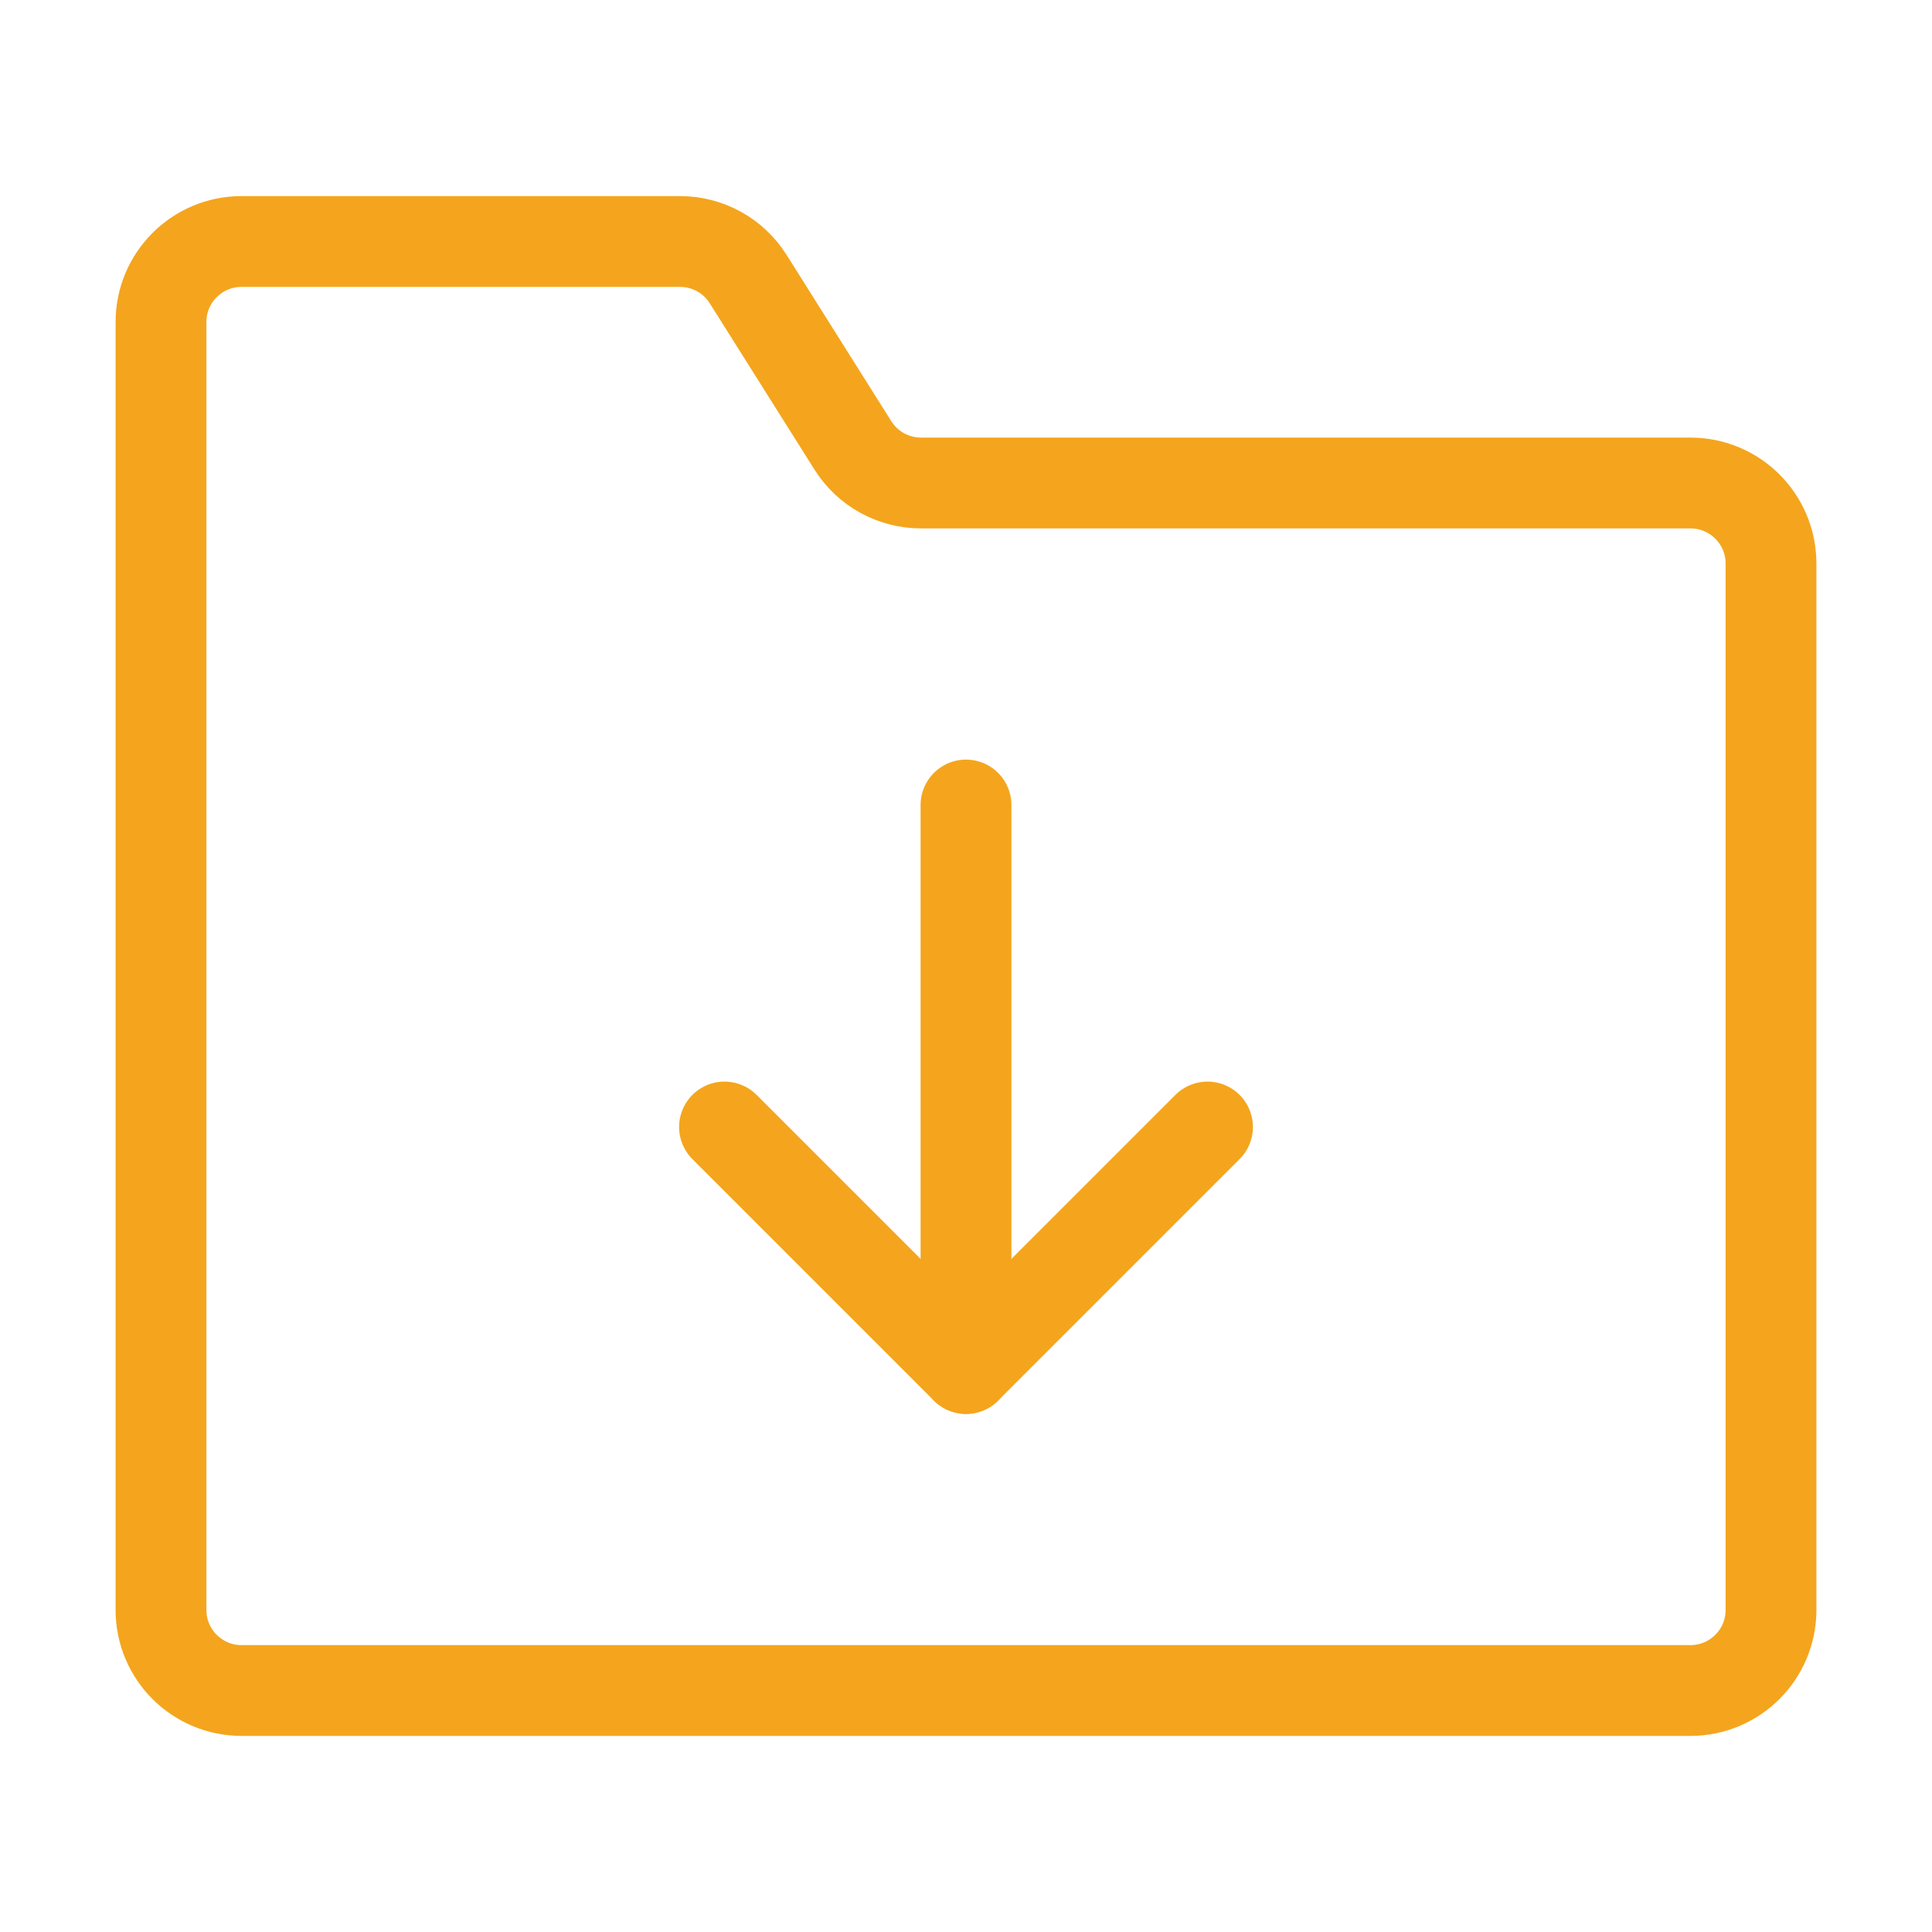
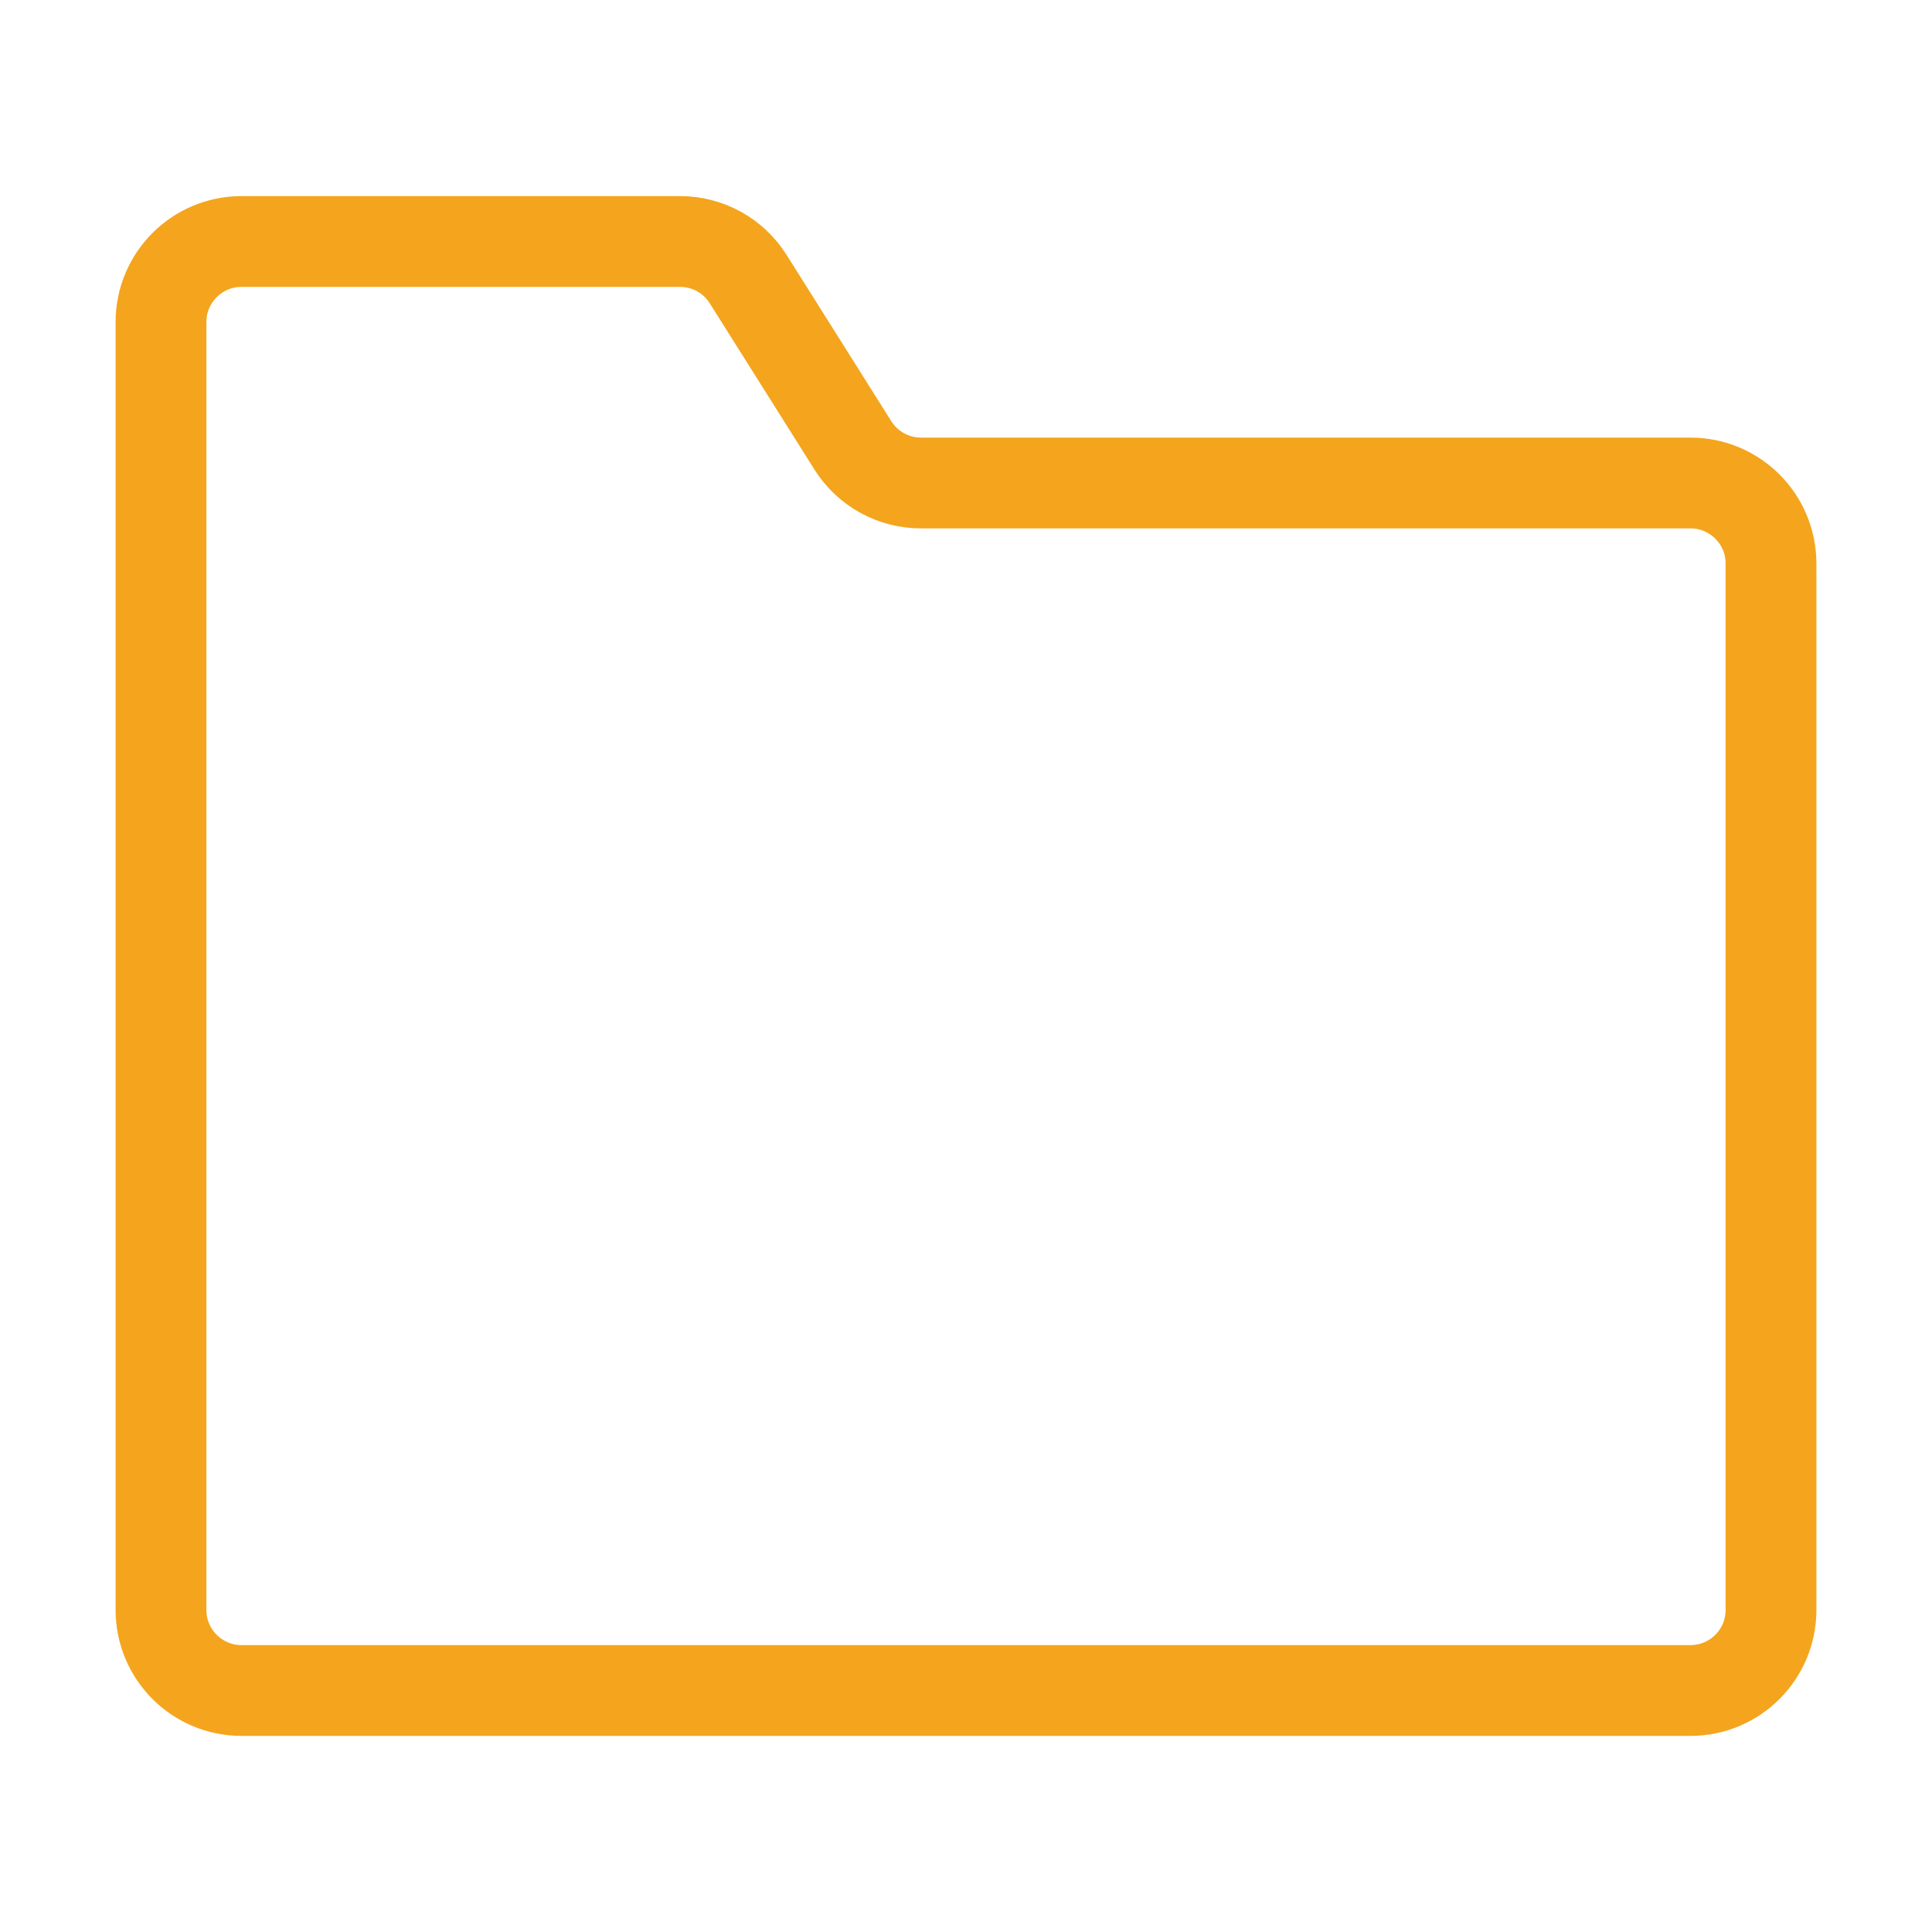
<svg xmlns="http://www.w3.org/2000/svg" width="800px" height="800px" viewBox="0 0 24.00 24.00" fill="none" stroke="#f4a51d">
  <g id="SVGRepo_bgCarrier" stroke-width="0" />
  <g id="SVGRepo_tracerCarrier" stroke-linecap="round" stroke-linejoin="round" />
  <g id="SVGRepo_iconCarrier">
    <path d="M2 20V4C2 3.448 2.448 3 3 3H8.448C8.792 3 9.111 3.176 9.294 3.467L10.595 5.533C10.778 5.824 11.097 6 11.441 6H21C21.552 6 22 6.448 22 7V20C22 20.552 21.552 21 21 21H3C2.448 21 2 20.552 2 20Z" stroke="#f4a51d" stroke-width="1.128" />
-     <path d="M15 14L12 17L9 14" stroke="#f4a51d" stroke-width="1.128" stroke-linecap="round" stroke-linejoin="round" />
-     <path d="M12 17L12 10" stroke="#f4a51d" stroke-width="1.128" stroke-linecap="round" />
  </g>
</svg>